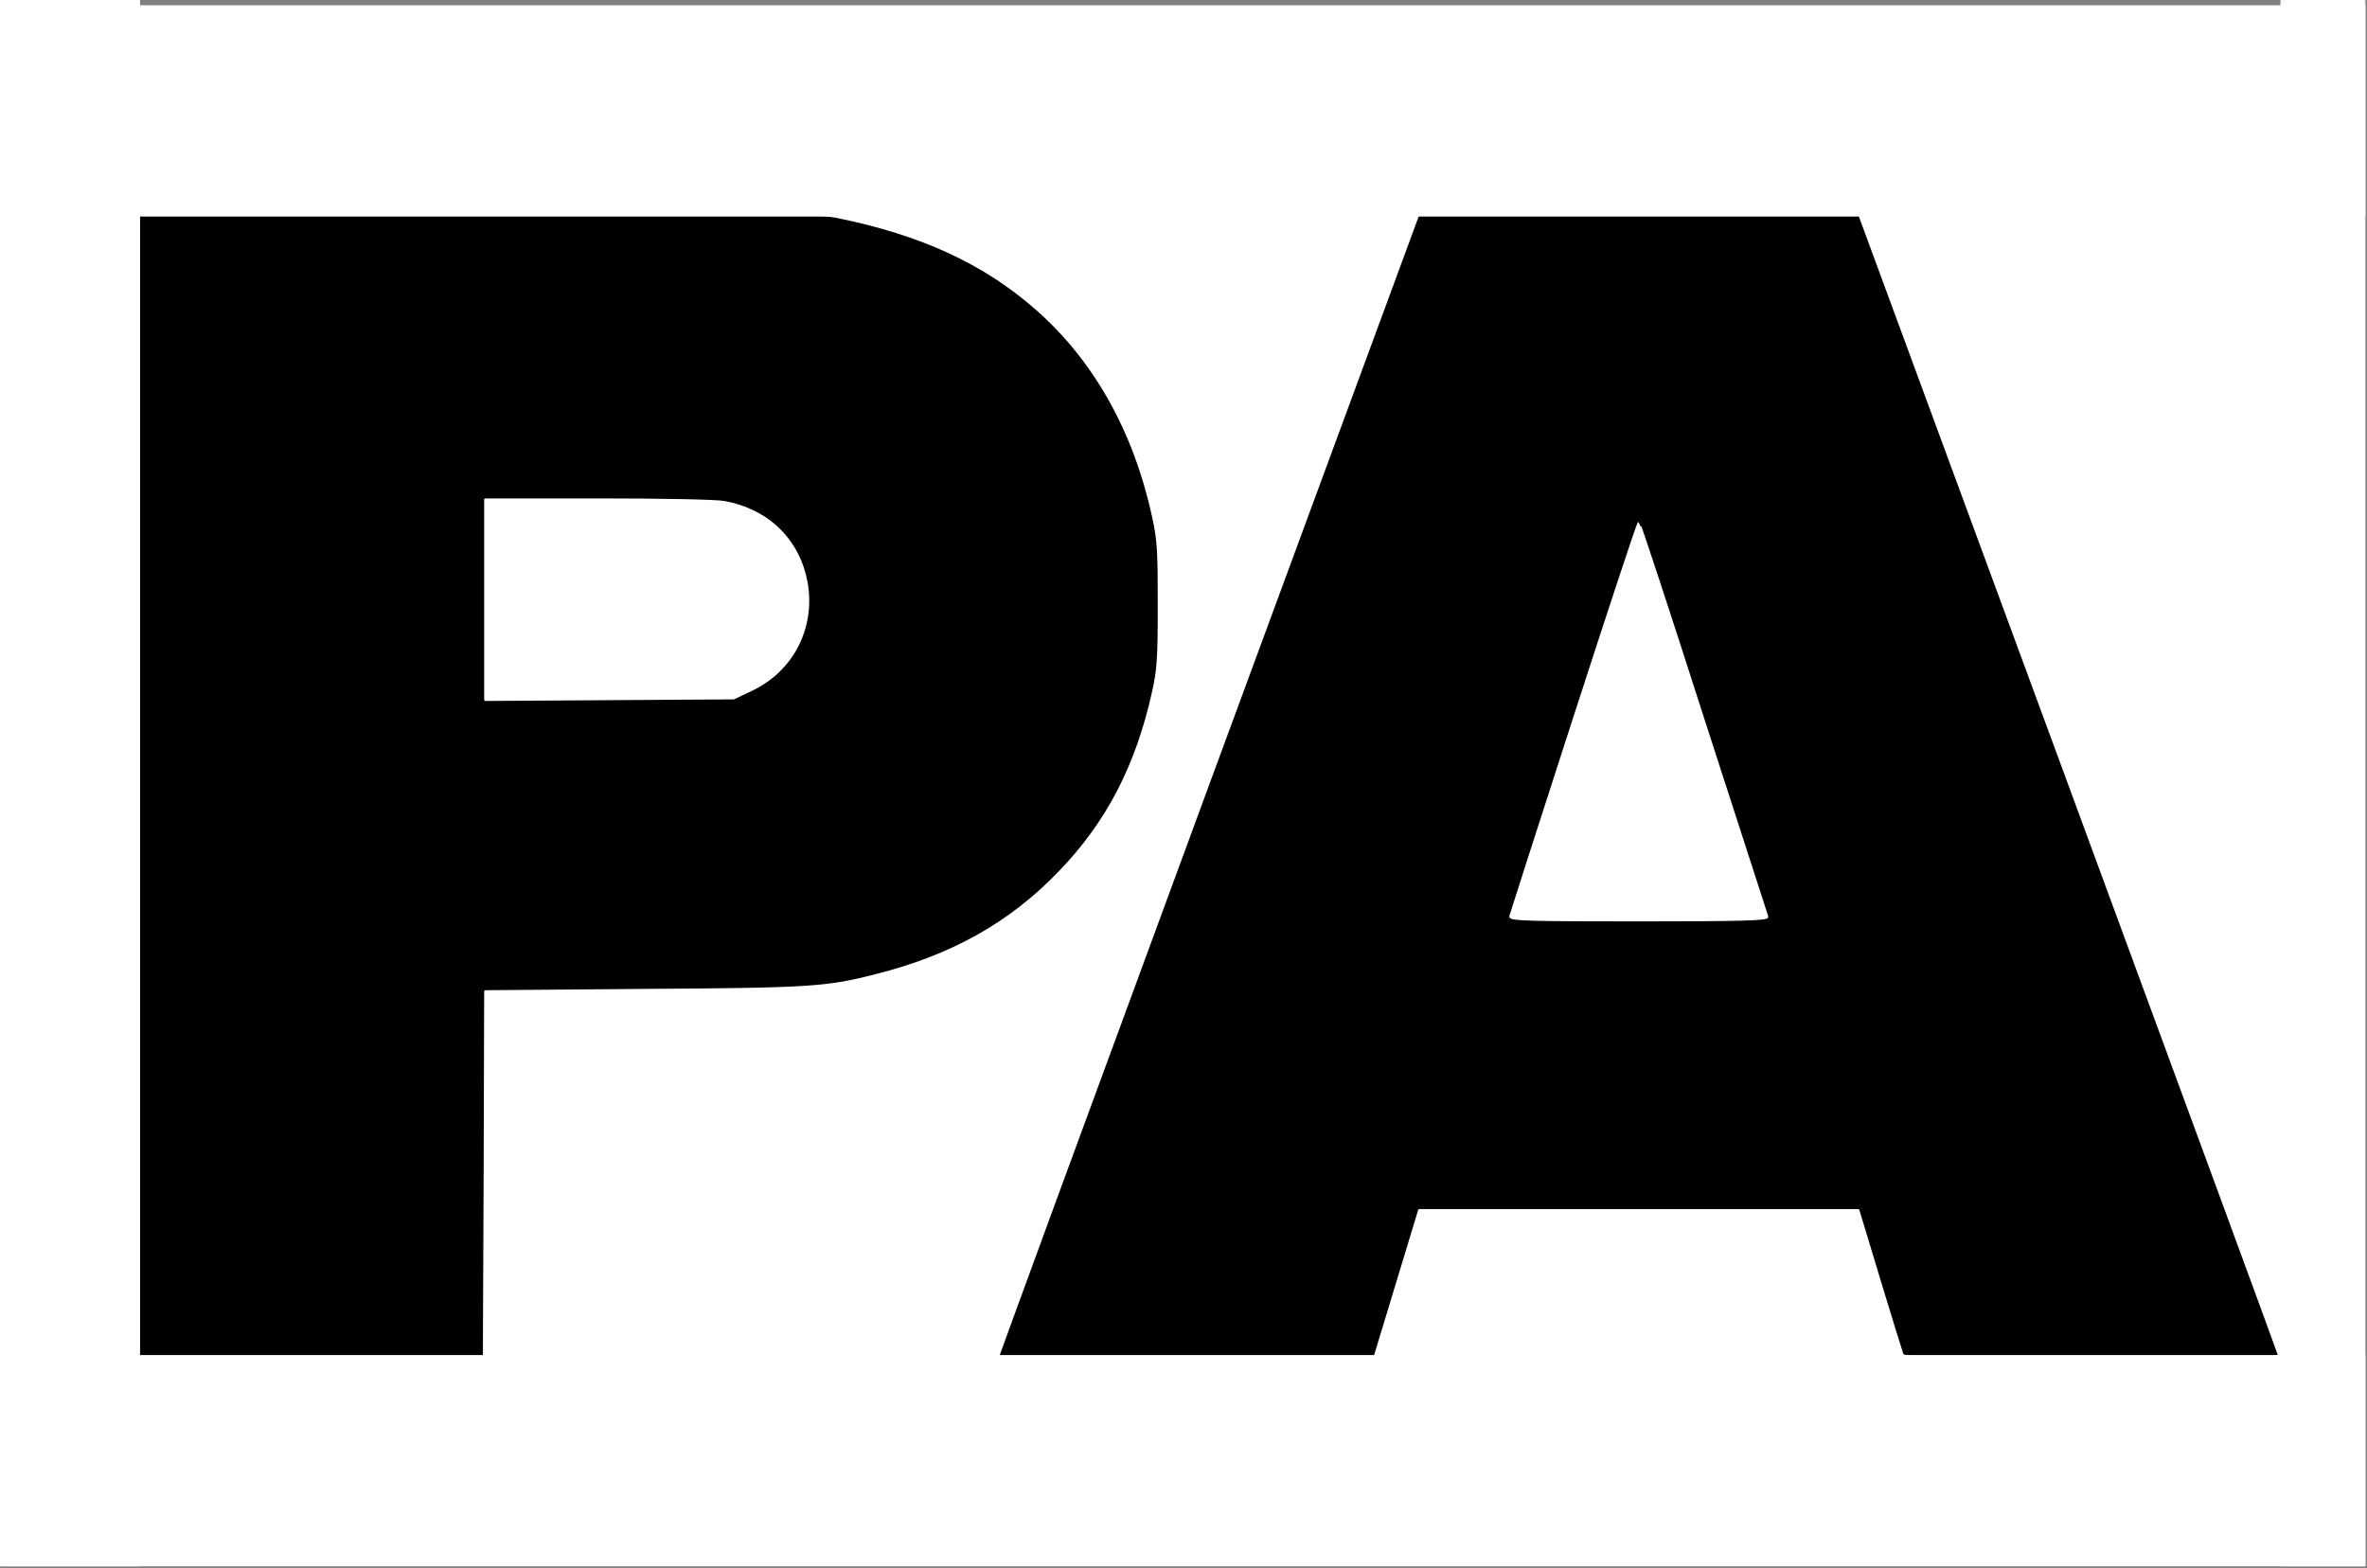
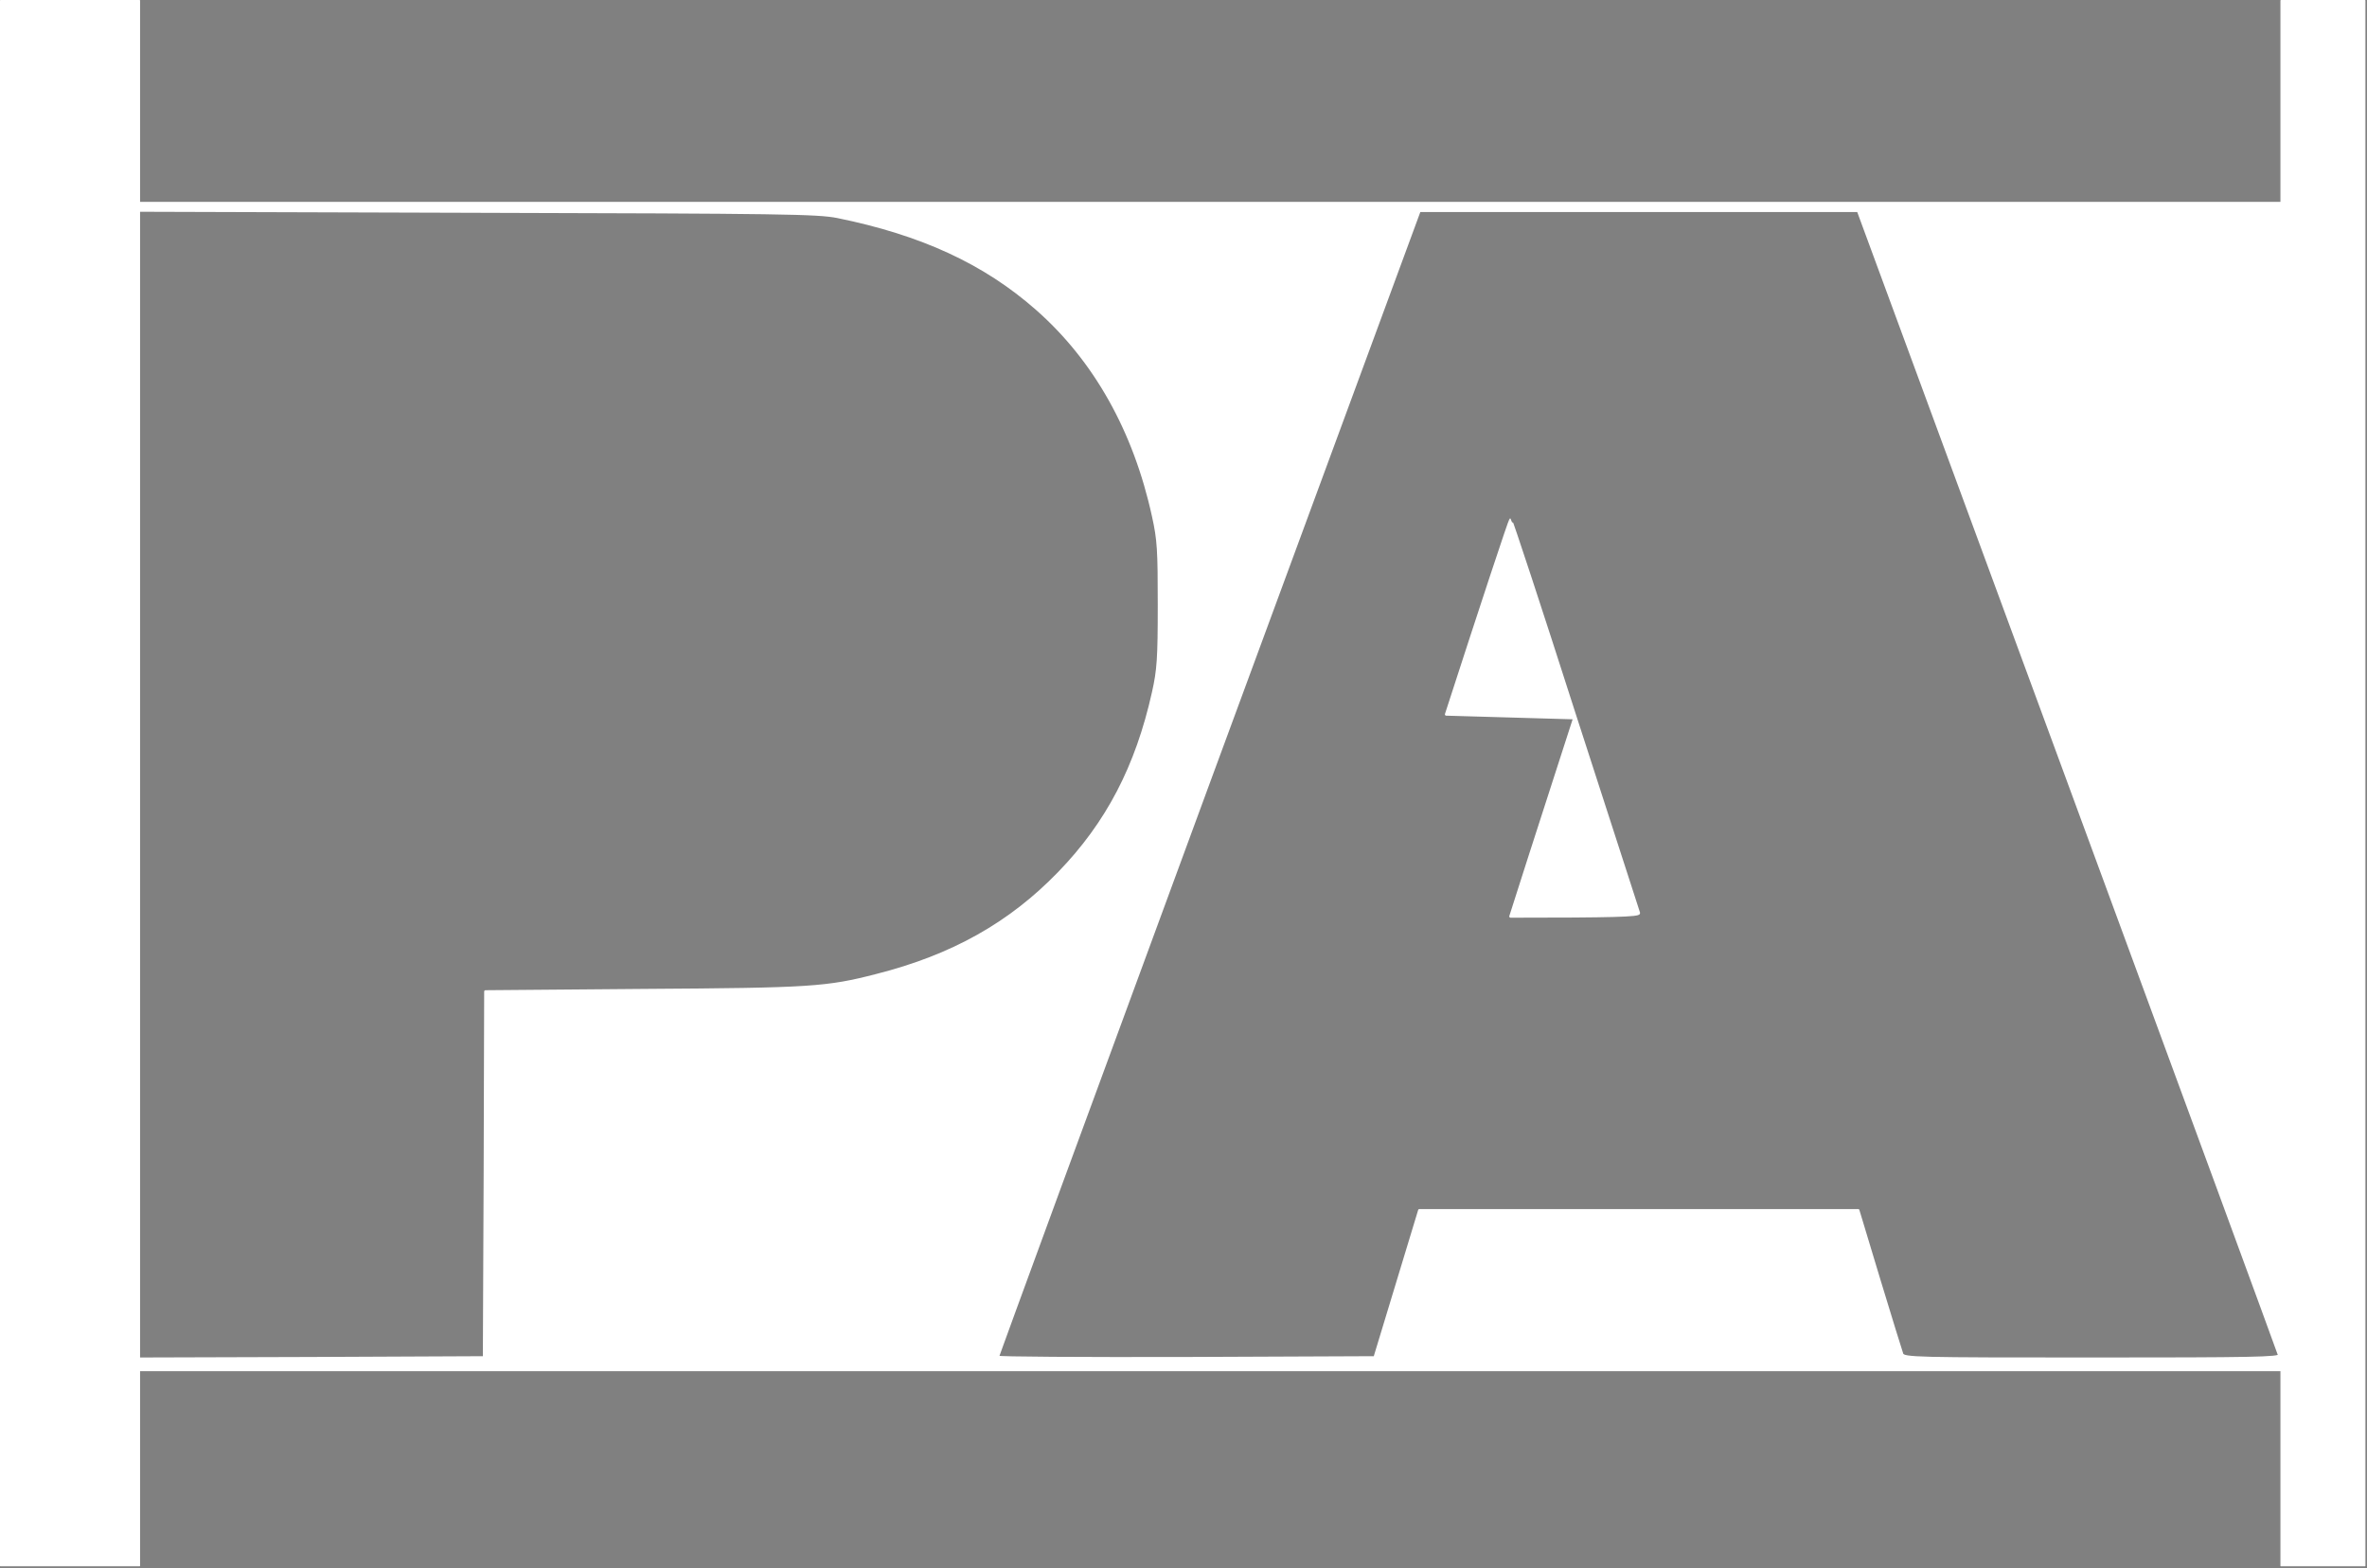
<svg xmlns="http://www.w3.org/2000/svg" width="100%" height="100%" viewBox="0 0 901 597" version="1.1" xml:space="preserve" style="fill-rule:evenodd;clip-rule:evenodd;stroke-linejoin:round;stroke-miterlimit:2;">
  <rect x="0" y="0" width="901" height="597" fill="#808080" stroke="none" />
  <g id="Ebene1">
-     <rect x="0.202" y="33.712" width="900" height="524" style="fill:#fff;" />
-     <rect x="48.517" y="77.33" width="823.082" height="444.074" />
-   </g>
+     </g>
  <g>
-     <path d="M184.8,190.202l0,76.1l47.3,-0.3l47.2,-0.3l6.7,-3.2c15.7,-7.4 24,-23.8 20.9,-40.9c-3,-16 -14.5,-27.3 -31.1,-30.4c-3,-0.6 -23.5,-1 -48.1,-1l-42.9,0Z" style="fill:#fff;fill-rule:nonzero;stroke:#fff;stroke-width:1px;" />
-     <path d="M599.3,273.302c-13.2,40.8 -24.1,74.7 -24.3,75.5c-0.3,1.2 7.2,1.4 48.8,1.4c38.9,0 49.1,-0.3 48.8,-1.3c-0.2,-0.6 -11.2,-34.6 -24.4,-75.4c-13.1,-40.9 -24.1,-74.3 -24.4,-74.3c-0.3,0 -11.3,33.3 -24.5,74.1Z" style="fill:#fff;fill-rule:nonzero;stroke:#fff;stroke-width:1px;" />
+     <path d="M599.3,273.302c-13.2,40.8 -24.1,74.7 -24.3,75.5c38.9,0 49.1,-0.3 48.8,-1.3c-0.2,-0.6 -11.2,-34.6 -24.4,-75.4c-13.1,-40.9 -24.1,-74.3 -24.4,-74.3c-0.3,0 -11.3,33.3 -24.5,74.1Z" style="fill:#fff;fill-rule:nonzero;stroke:#fff;stroke-width:1px;" />
    <path d="M48.517,77.33l-0,444.074l823.082,-0l0,-444.074l-823.082,-0Zm270.283,5.172c32,6.5 55.9,17.5 75.8,35c22.1,19.4 37.3,46.4 44.4,79c2,9 2.2,13 2.2,33.7c0,20.4 -0.3,24.8 -2.2,33.3c-6.3,28.3 -17.5,49.8 -35.9,68.8c-18.7,19.3 -40.6,31.6 -69.4,38.9c-19,4.9 -25,5.3 -88.6,5.7l-60.3,0.5l-0.2,69.6l-0.3,69.7l-66.2,0.3l-66.3,0.2l0,-437.1l129.3,0.4c117.1,0.3 130,0.5 137.7,2Zm468.5,214.8c44,119.4 80.1,217.7 80.3,218.5c0.3,1.2 -10.1,1.4 -71.3,1.4c-67.2,0 -71.6,-0.1 -72.3,-1.8c-0.3,-0.9 -4.3,-13.6 -8.7,-28.2l-8,-26.5l-167,0l-17,56l-71.8,0.3c-39.4,0.1 -71.7,-0.1 -71.7,-0.5c0,-0.5 36.1,-98.8 80.2,-218.5l80.3,-217.8l167,0l80,217.1Z" style="fill:#fff;fill-rule:nonzero;stroke:#fff;stroke-width:1px;" />
  </g>
  <g>
    <rect x="868.246" y="0.202" width="31.957" height="595.78" style="fill:#fff;stroke:#fff;stroke-width:0.4px;stroke-linecap:round;stroke-miterlimit:1.5;" />
-     <rect x="0.202" y="515.983" width="900" height="80" style="fill:#fff;stroke:#fff;stroke-width:0.4px;stroke-linecap:round;stroke-miterlimit:1.5;" />
-     <rect x="0.202" y="2.202" width="900" height="80" style="fill:#fff;stroke:#fff;stroke-width:0.4px;stroke-linecap:round;stroke-miterlimit:1.5;" />
    <rect x="0.202" y="0.202" width="52.909" height="595.78" style="fill:#fff;stroke:#fff;stroke-width:0.4px;stroke-linecap:round;stroke-miterlimit:1.5;" />
  </g>
</svg>